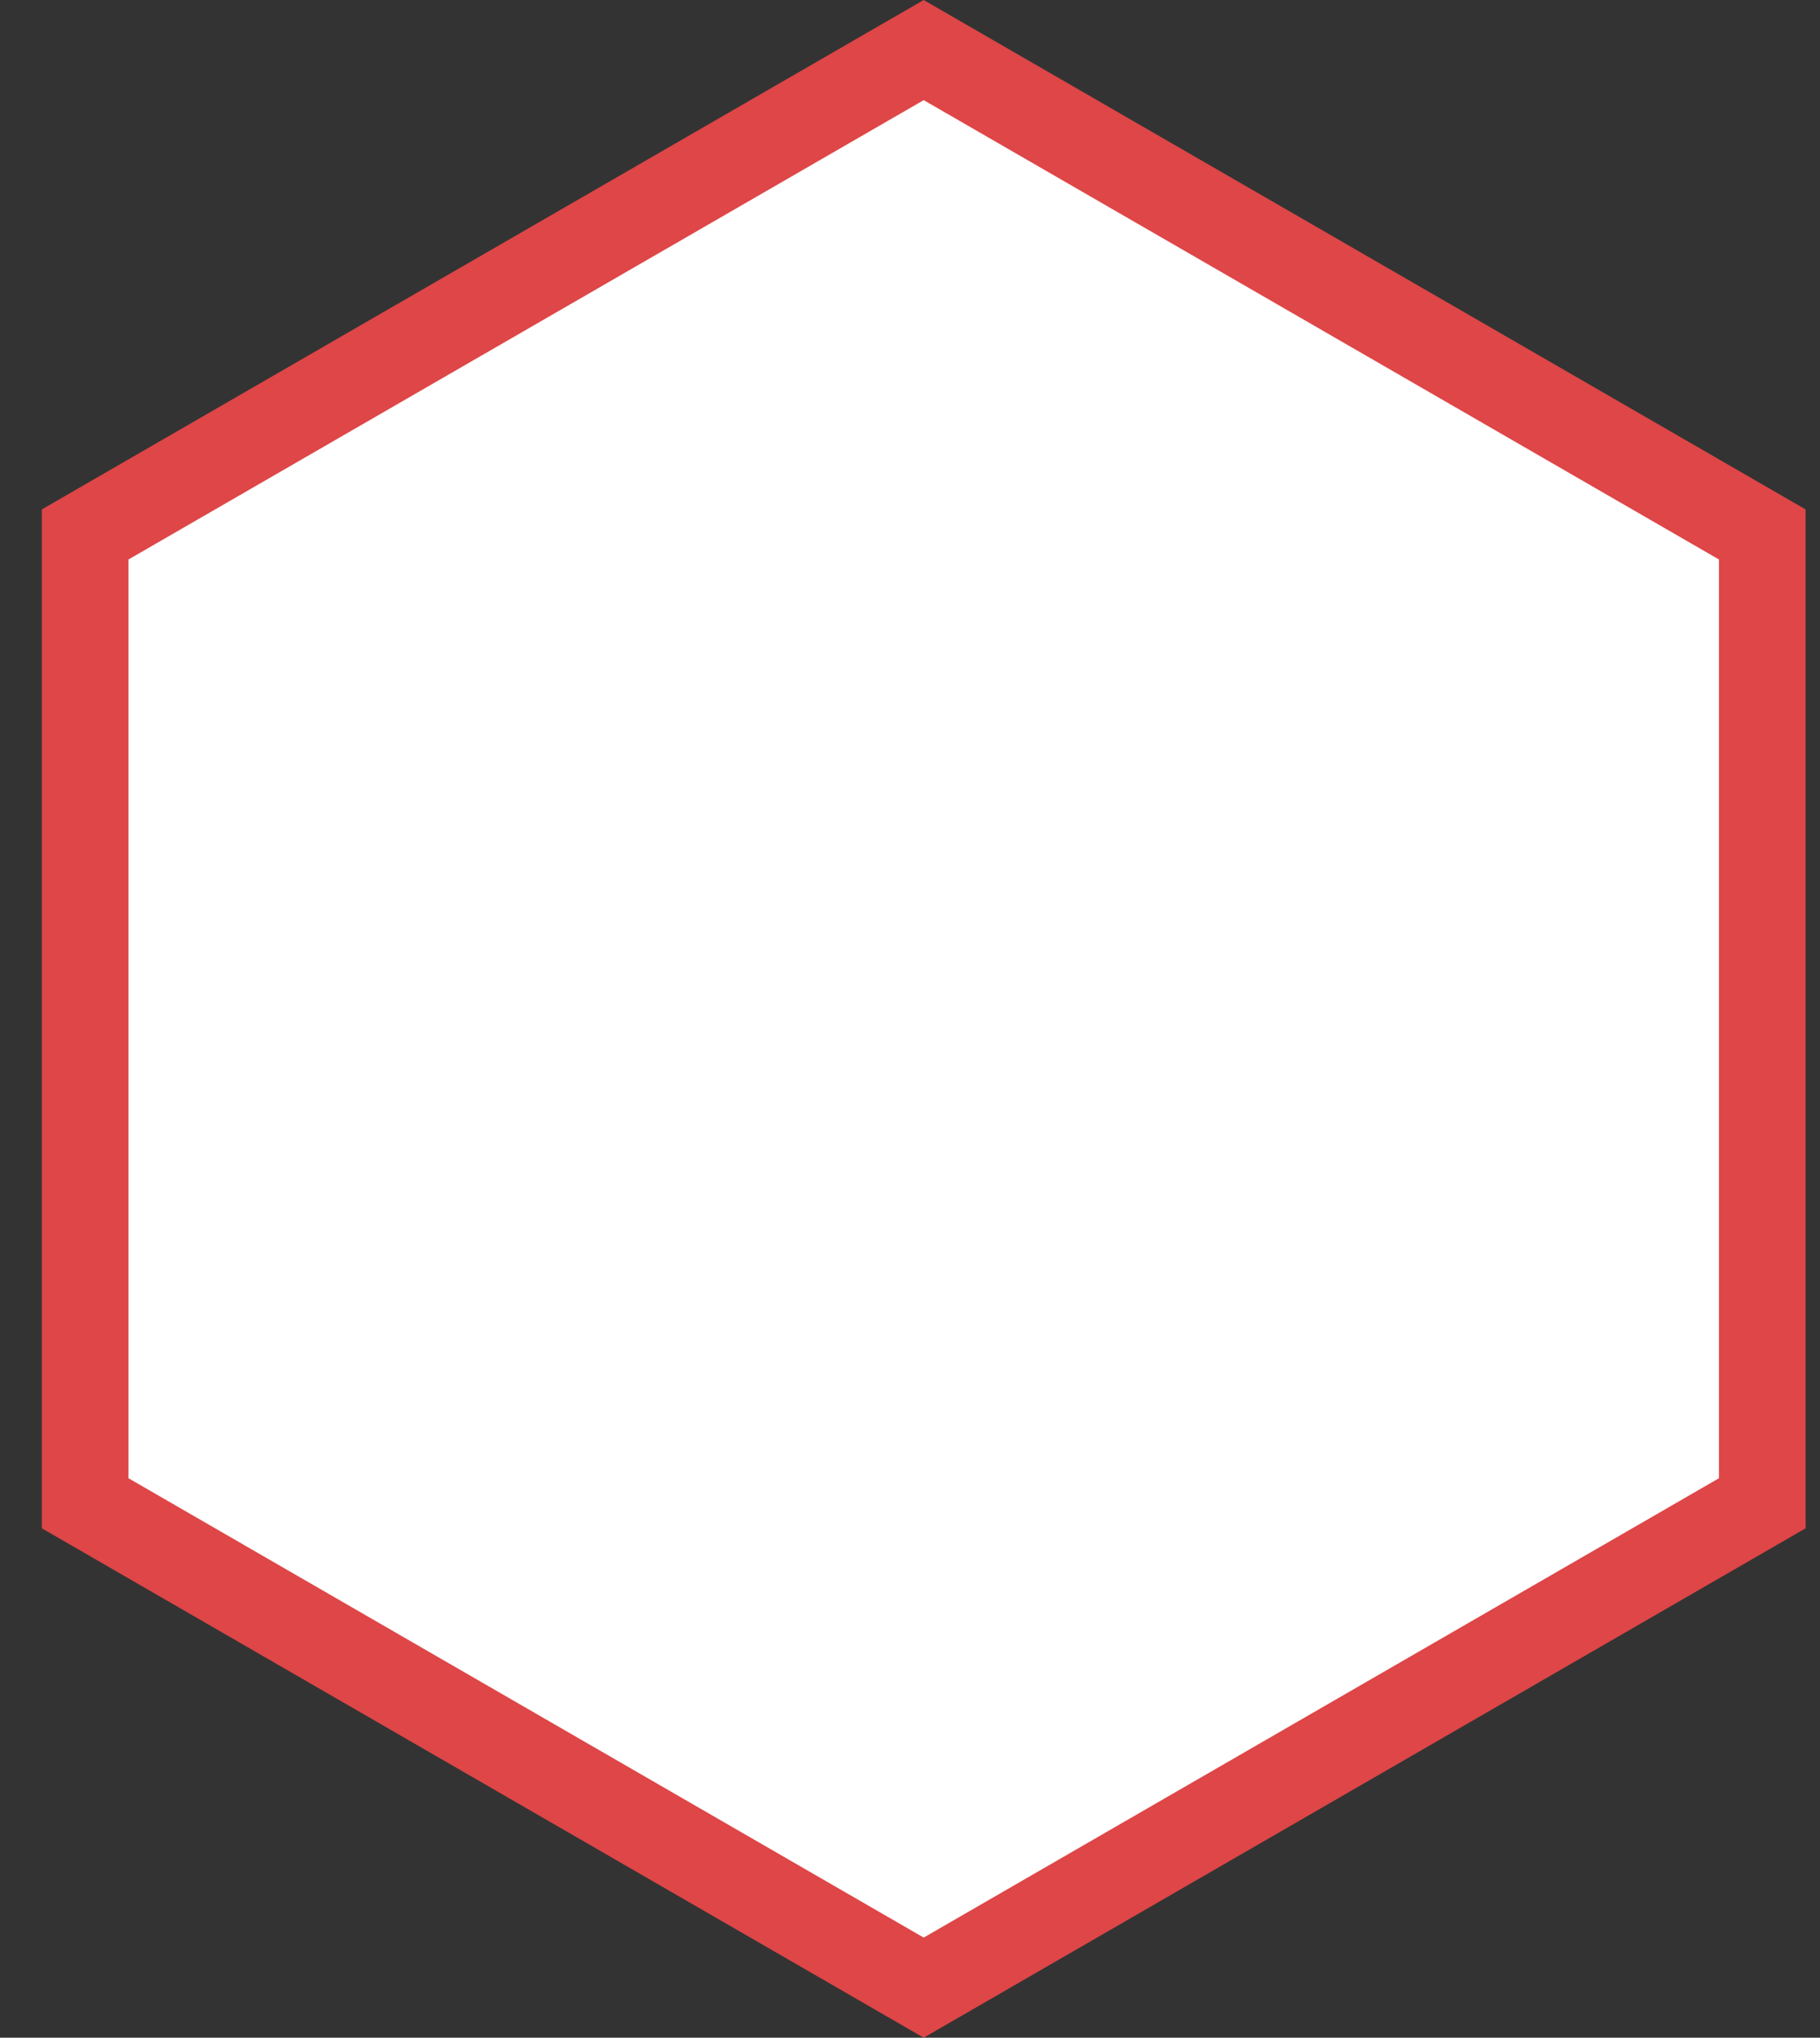
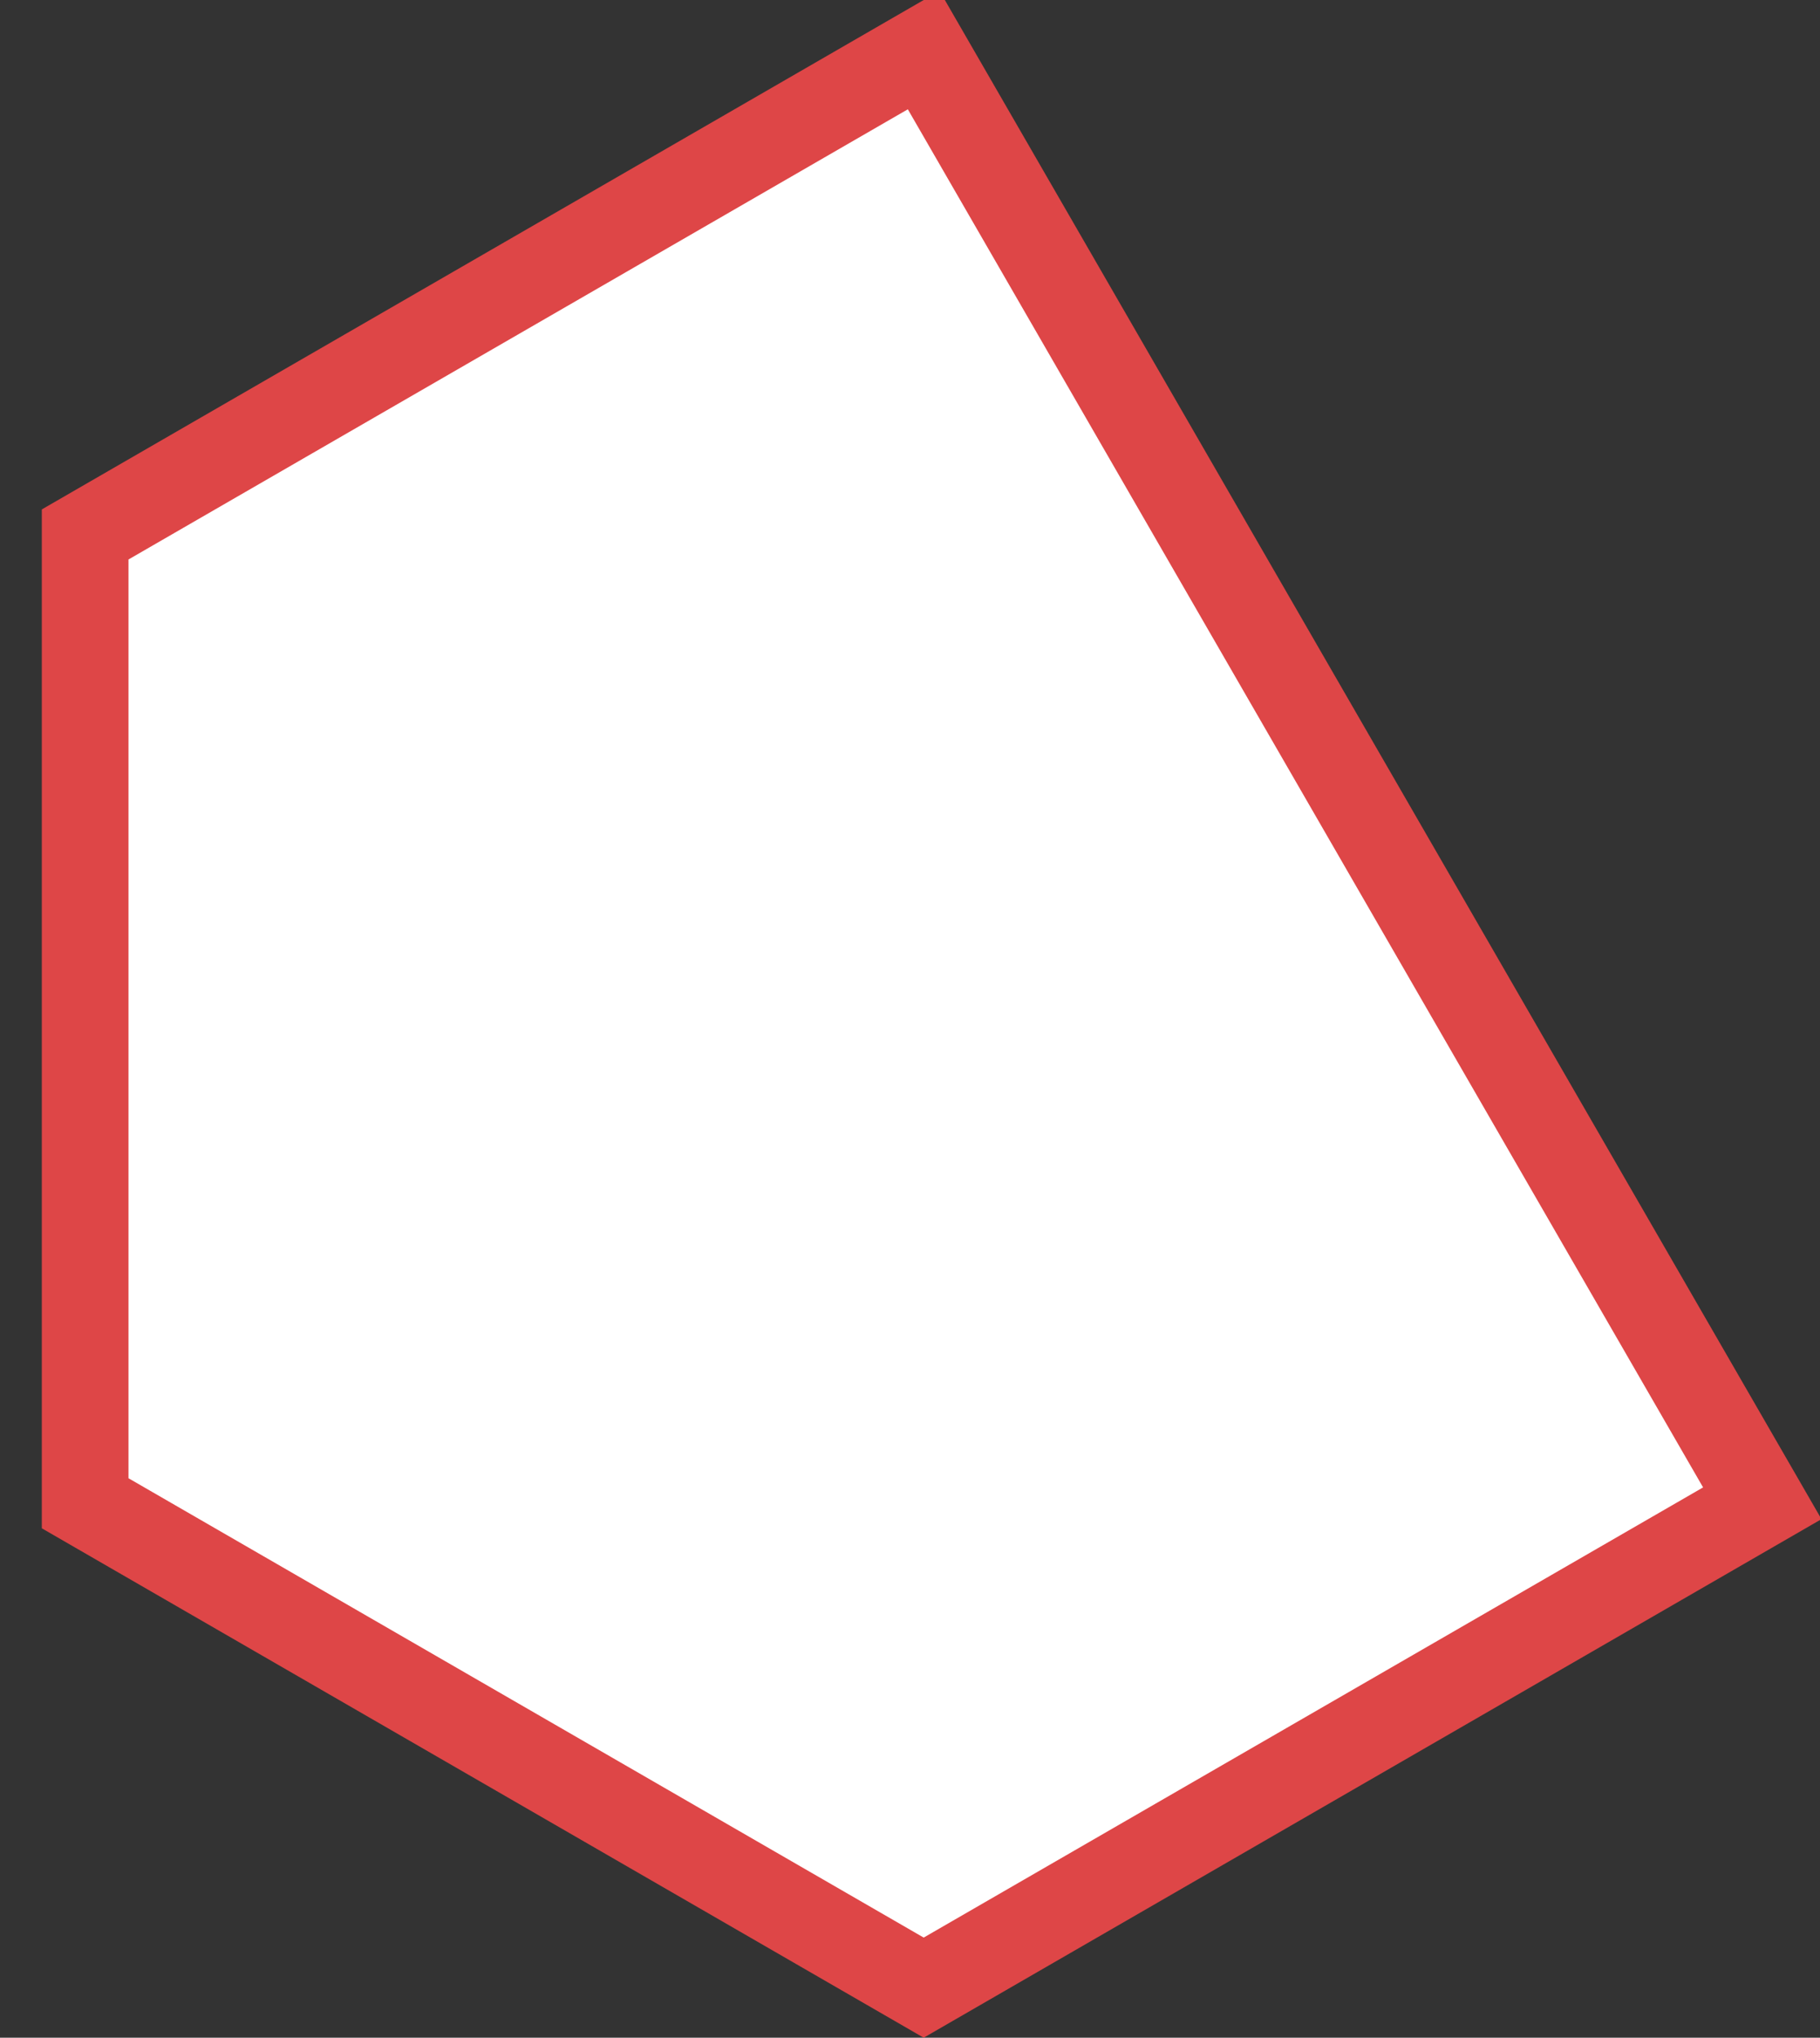
<svg xmlns="http://www.w3.org/2000/svg" width="42" height="47" viewBox="0 0 42 47" fill="none">
  <rect x="0" y="0" width="42" height="47" fill="#333333" stroke="none" />
-   <path d="M21.316 1.155L40.668 12.327L40.668 34.673L21.316 45.845L1.965 34.673L1.965 12.327L21.316 1.155Z" fill="white" stroke="#DE4647" stroke-width="2" />
+   <path d="M21.316 1.155L40.668 34.673L21.316 45.845L1.965 34.673L1.965 12.327L21.316 1.155Z" fill="white" stroke="#DE4647" stroke-width="2" />
</svg>